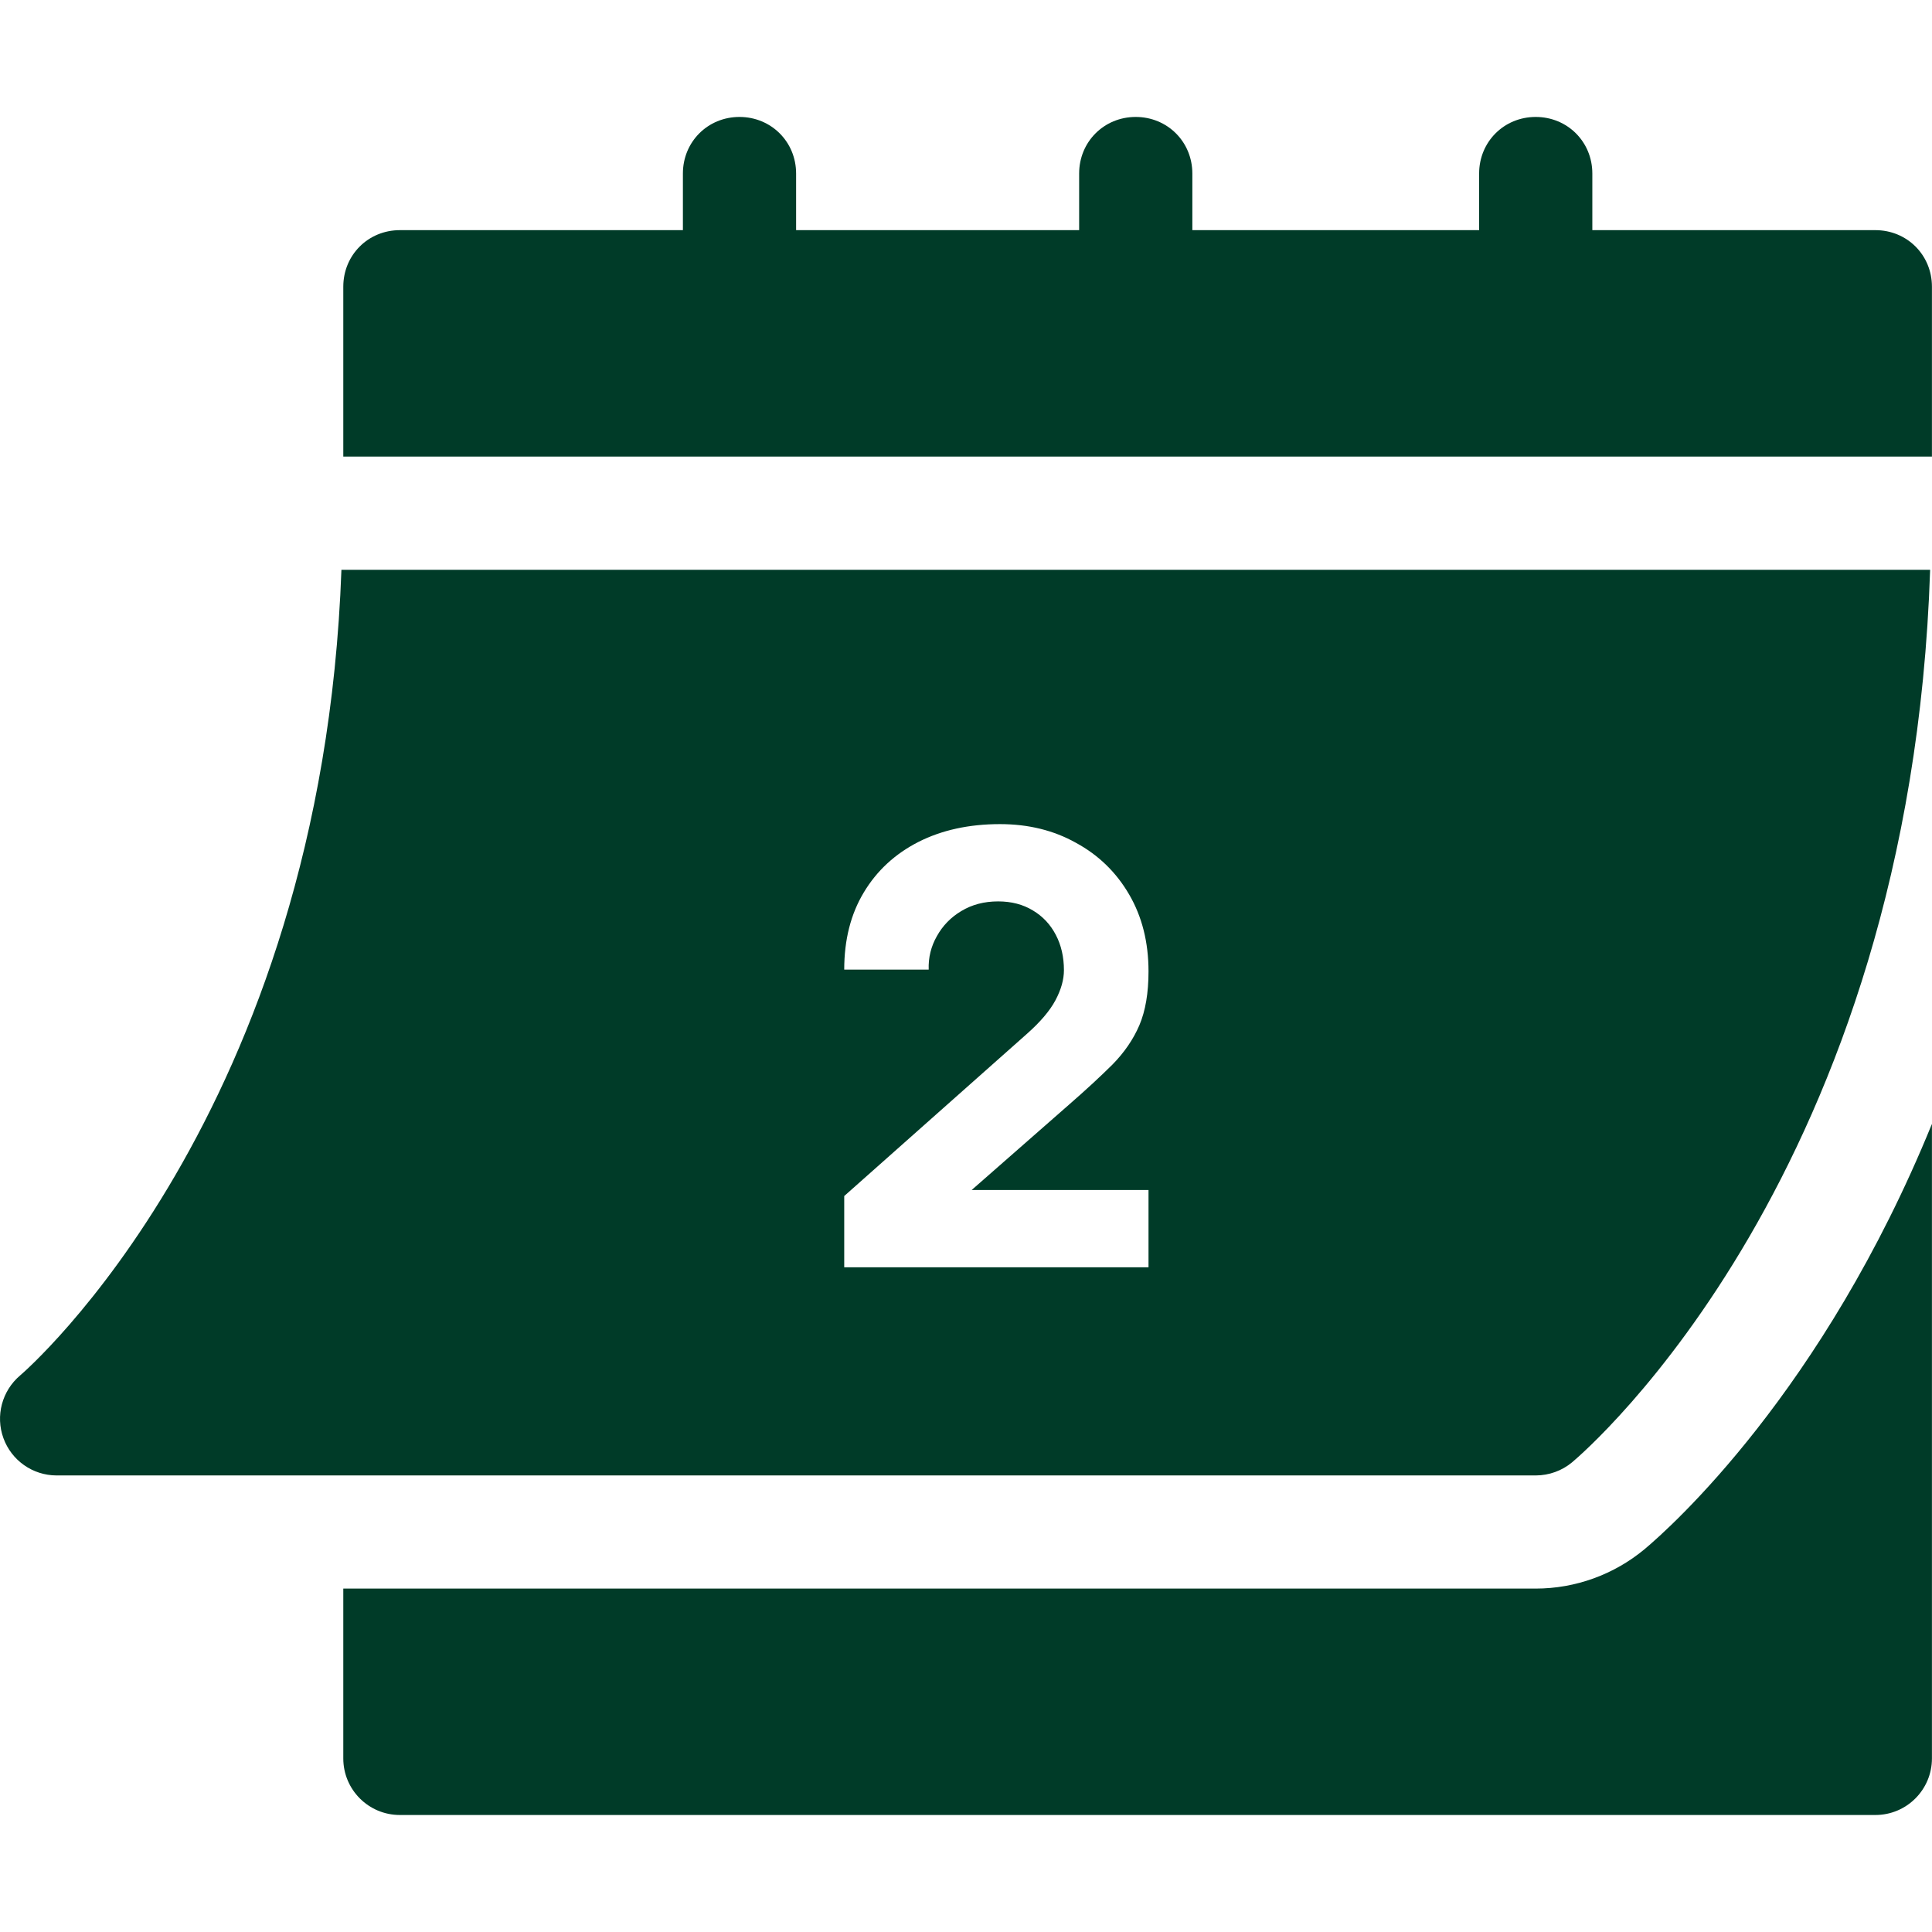
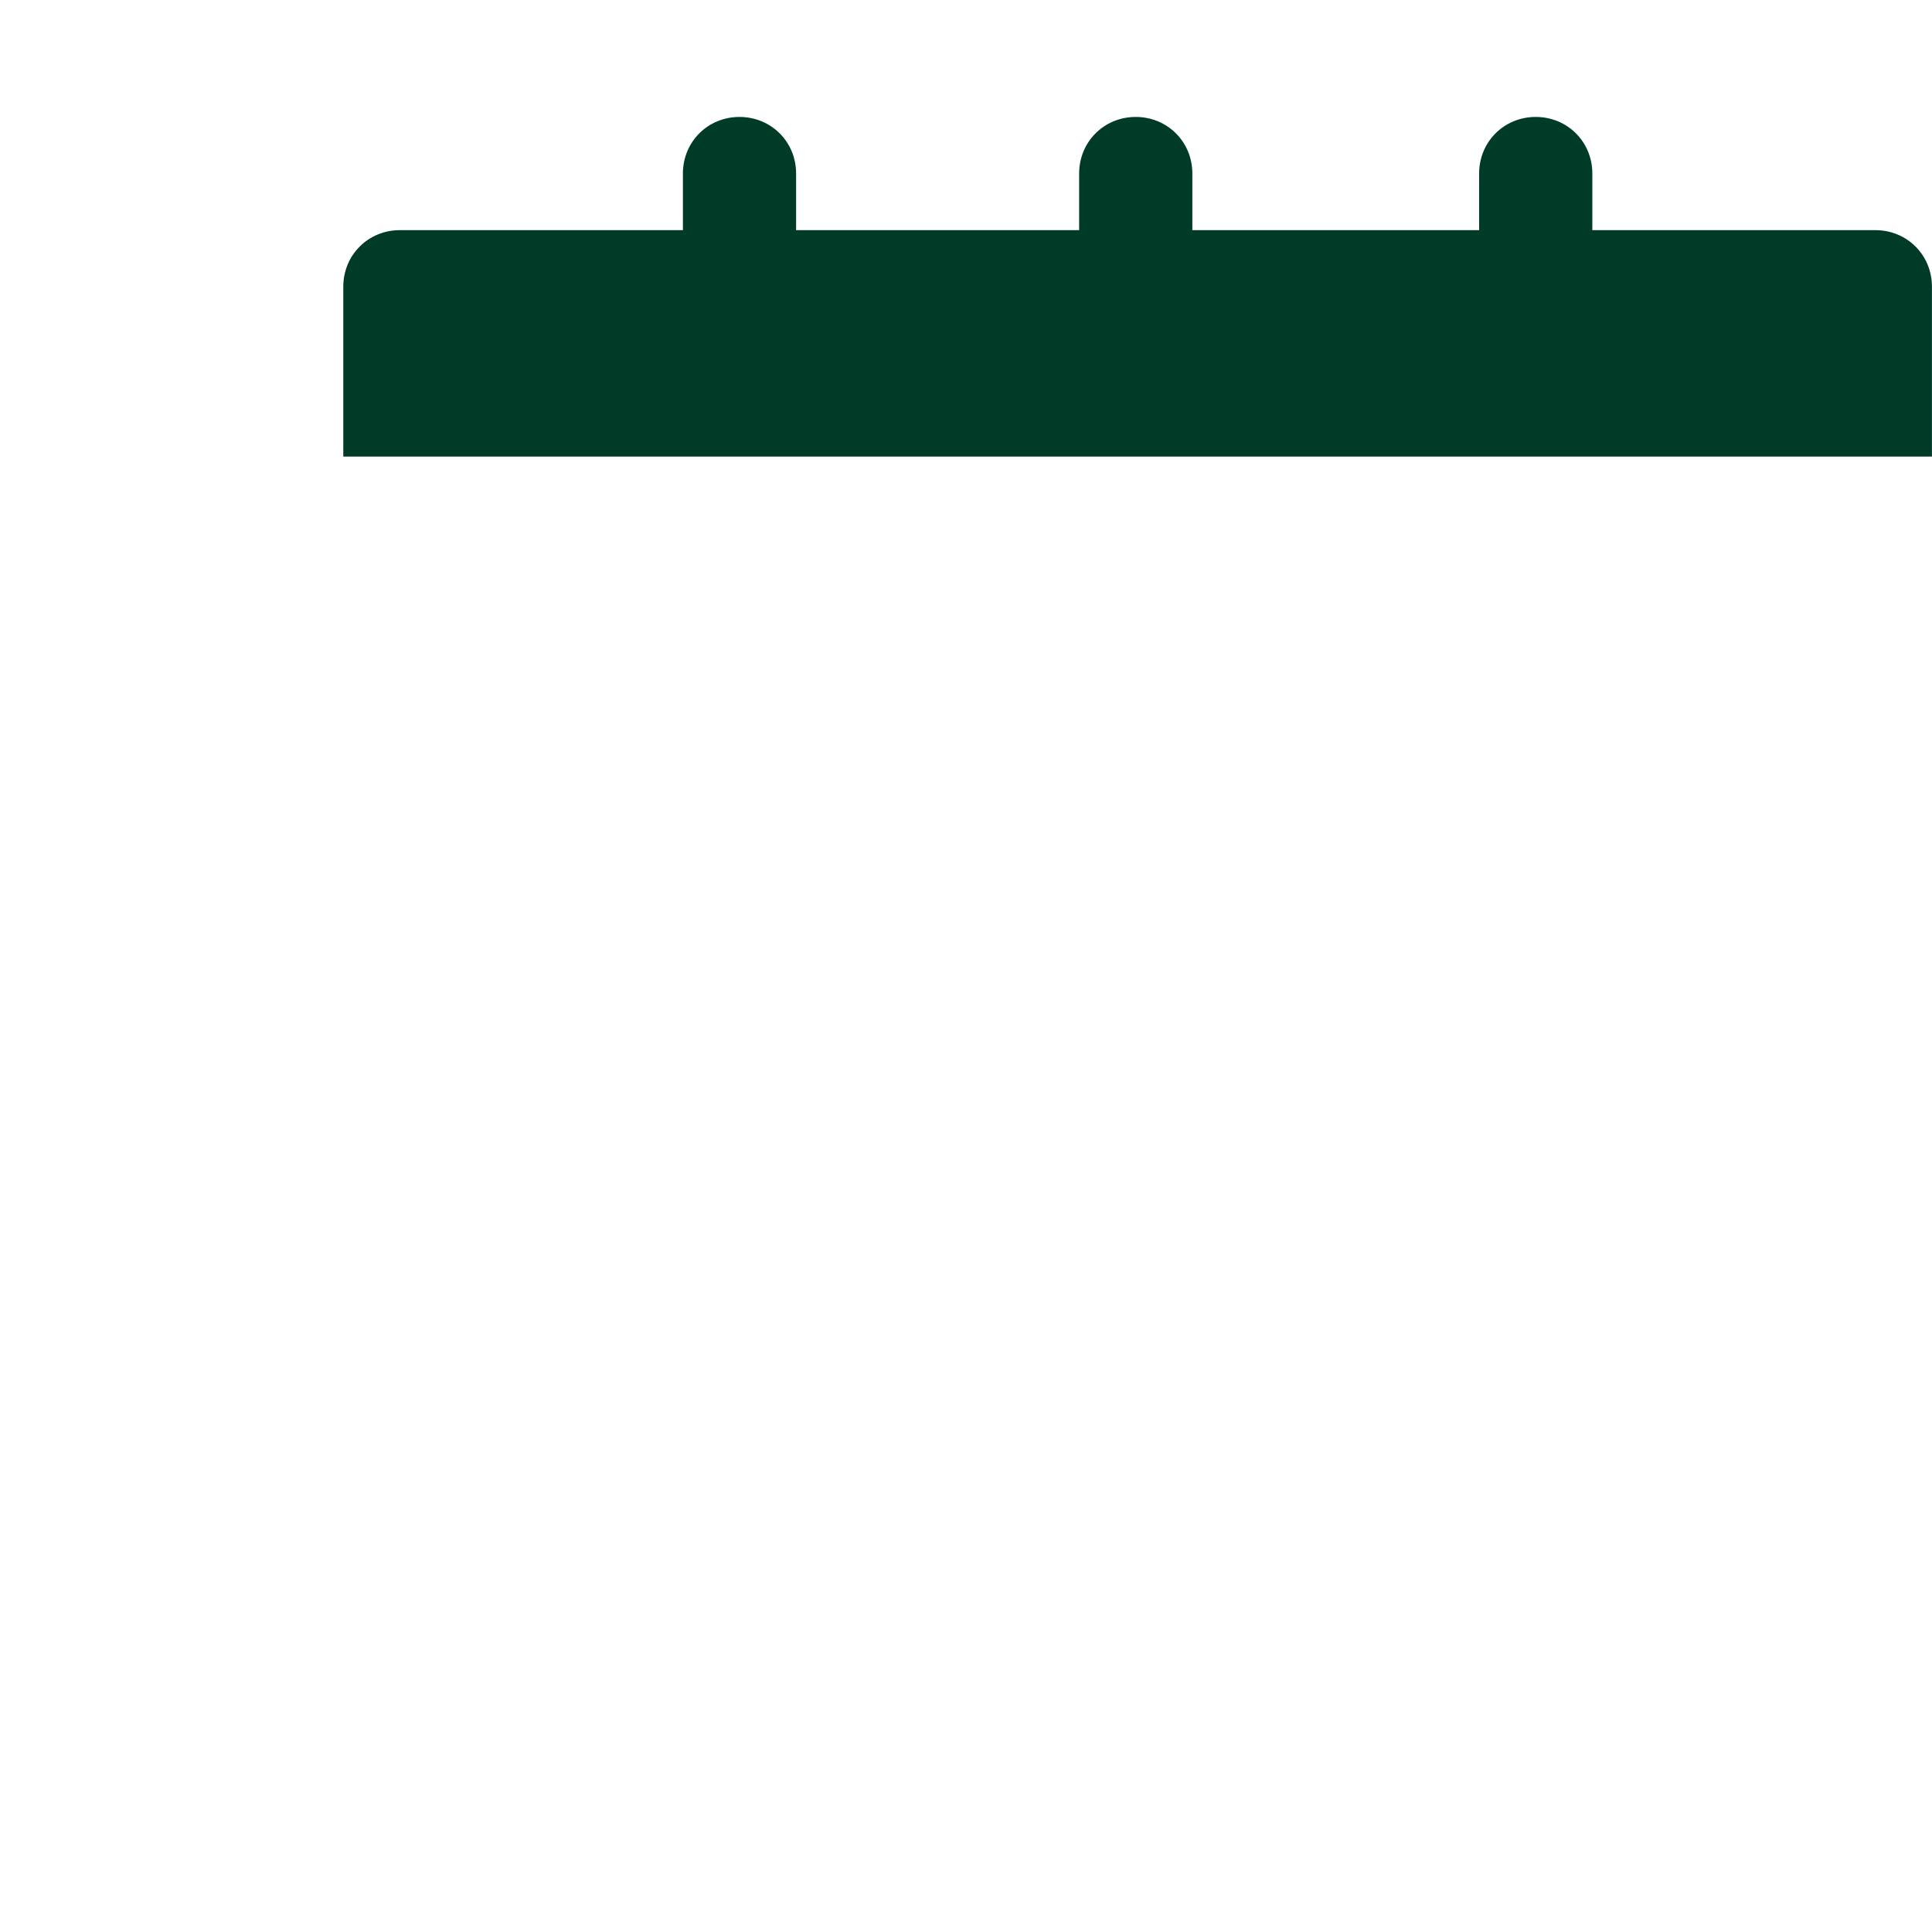
<svg xmlns="http://www.w3.org/2000/svg" fill="none" viewBox="0 0 32 32" height="32" width="32">
  <path fill="#003B28" d="M31.062 3.812H26.374V2.874C26.374 2.349 25.962 1.937 25.436 1.937C24.911 1.937 24.499 2.349 24.499 2.874V3.812H19.749V2.874C19.749 2.349 19.336 1.937 18.811 1.937C18.286 1.937 17.874 2.349 17.874 2.874V3.812H13.186V2.874C13.186 2.349 12.773 1.937 12.248 1.937C11.723 1.937 11.311 2.349 11.311 2.874V3.812H6.623C6.098 3.812 5.686 4.224 5.686 4.749V7.562H31.999V4.749C31.999 4.224 31.587 3.812 31.062 3.812Z" />
-   <path fill="#003B28" d="M27.241 25.658C26.732 26.081 26.093 26.312 25.436 26.312H5.686V29.125C5.686 29.643 6.105 30.062 6.623 30.062H31.062C31.58 30.062 31.999 29.643 31.999 29.125V18.615C30.192 23.05 27.669 25.299 27.241 25.658Z" />
-   <path fill="#003B28" d="M31.969 9.438C31.642 19.401 26.278 24.02 26.038 24.221C25.87 24.361 25.657 24.437 25.438 24.438H0.936C0.542 24.437 0.191 24.19 0.057 23.821C-0.078 23.451 0.033 23.036 0.334 22.781C0.408 22.719 5.33 18.465 5.655 9.438H31.969ZM16.563 13.65C16.049 13.65 15.599 13.749 15.212 13.945C14.826 14.142 14.524 14.42 14.308 14.78C14.091 15.14 13.983 15.566 13.983 16.06H15.382C15.375 15.86 15.421 15.675 15.518 15.505C15.614 15.332 15.749 15.193 15.922 15.09C16.099 14.983 16.302 14.93 16.532 14.93C16.752 14.93 16.944 14.98 17.108 15.08C17.271 15.177 17.398 15.312 17.488 15.485C17.577 15.655 17.622 15.85 17.622 16.07C17.622 16.224 17.576 16.389 17.483 16.565C17.389 16.742 17.229 16.93 17.002 17.13L13.983 19.81V20.99H19.023V19.71H16.094L17.702 18.3C17.989 18.05 18.231 17.826 18.428 17.63C18.624 17.43 18.772 17.213 18.872 16.98C18.972 16.744 19.023 16.447 19.023 16.09C19.023 15.607 18.916 15.182 18.702 14.815C18.489 14.449 18.196 14.163 17.822 13.96C17.453 13.753 17.033 13.65 16.563 13.65Z" />
</svg>